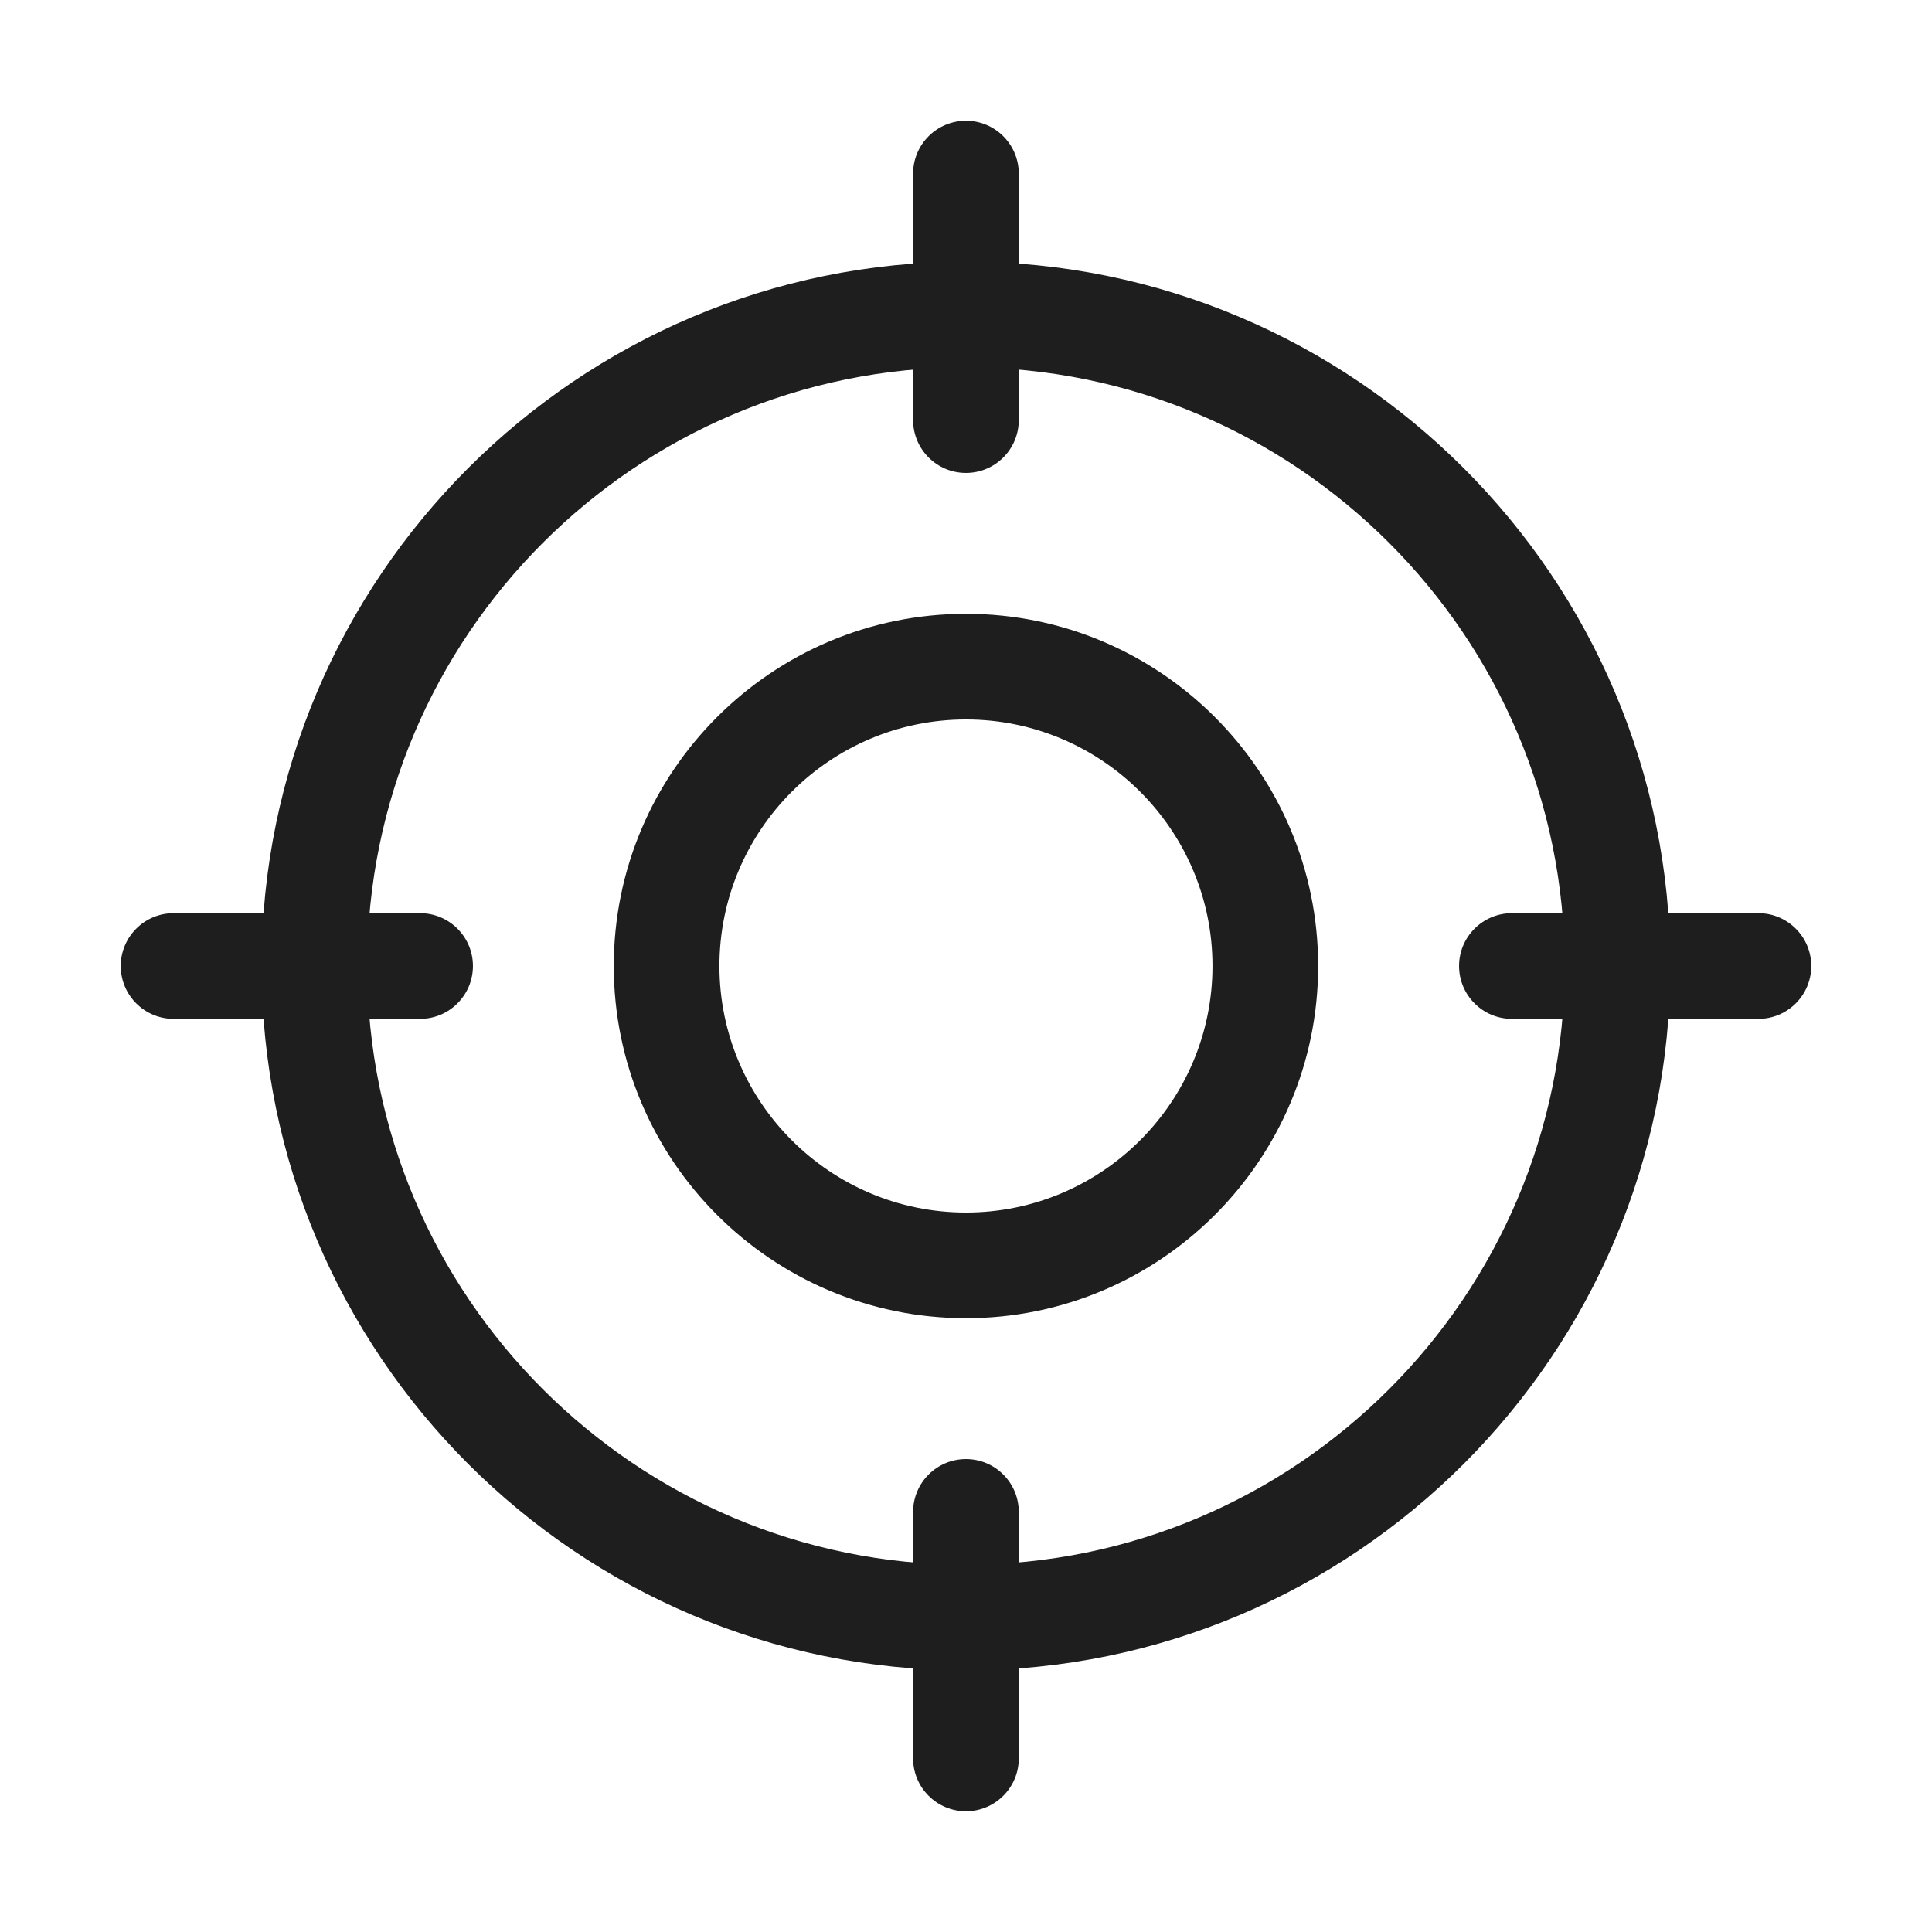
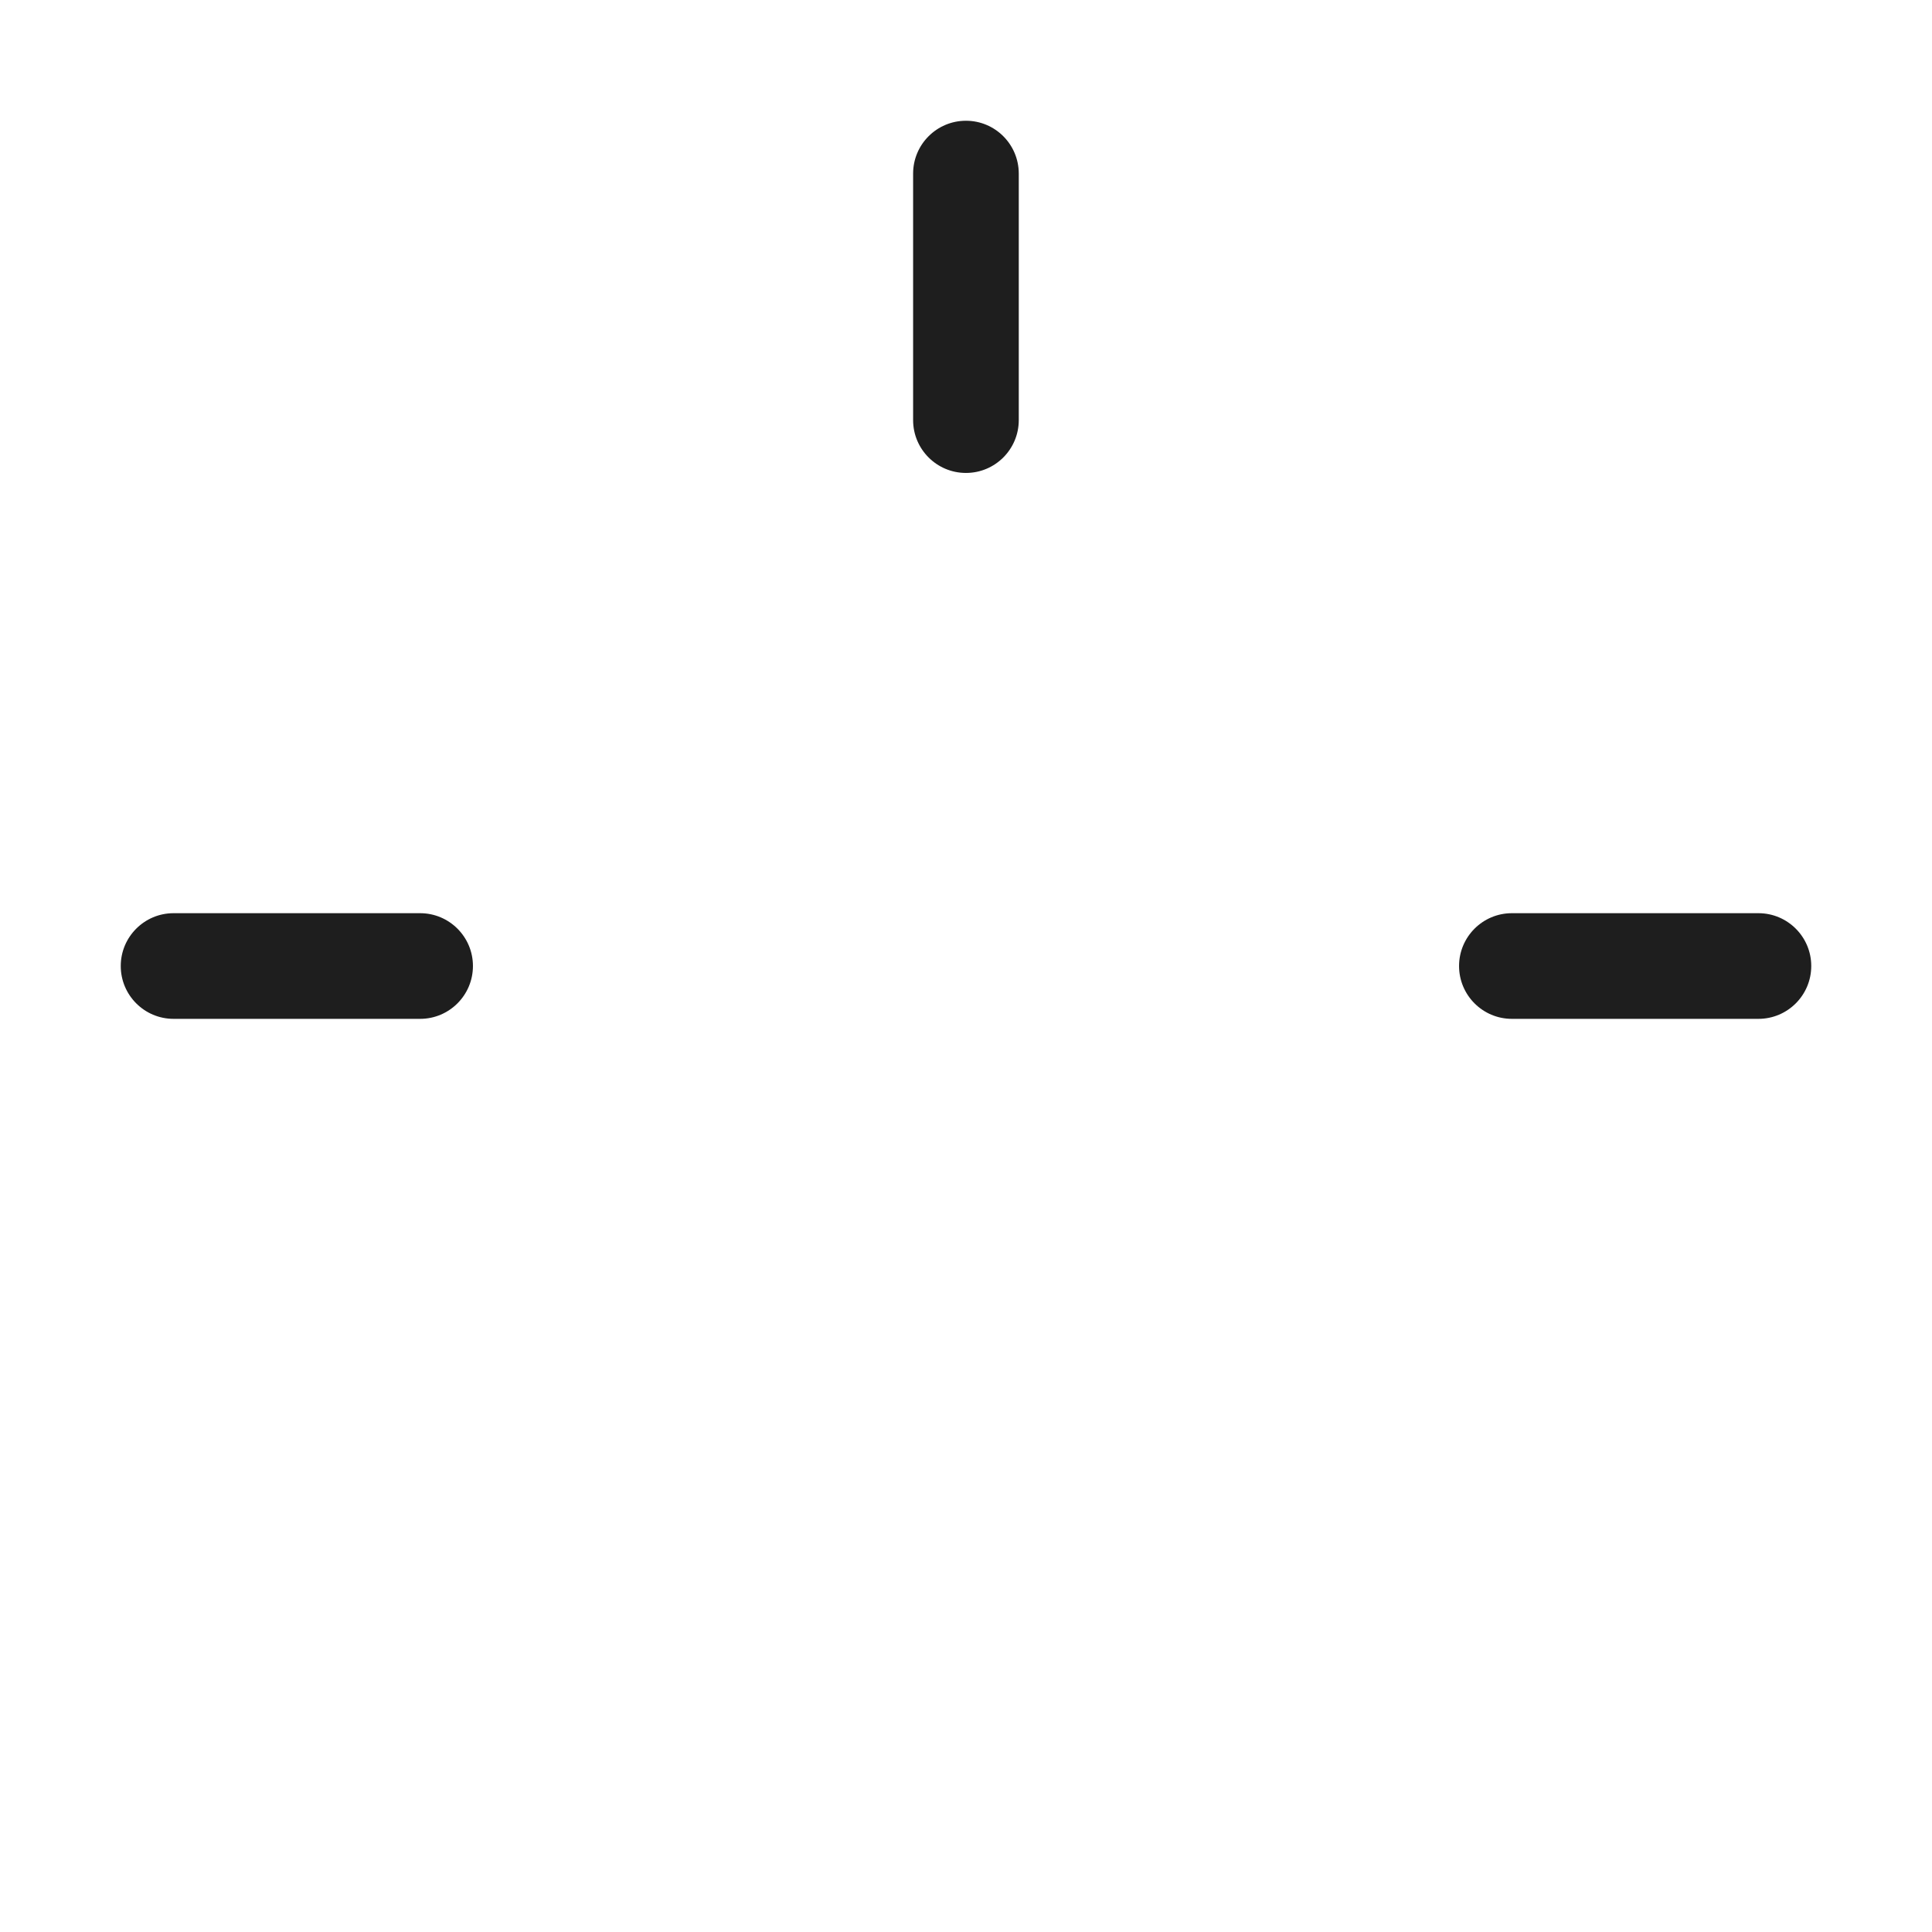
<svg xmlns="http://www.w3.org/2000/svg" width="48" height="48" viewBox="0 0 48 48" fill="none">
-   <path d="M23.999 32.75C19.174 32.75 15.249 28.825 15.249 24C15.249 19.175 19.174 15.25 23.999 15.25C28.824 15.25 32.749 19.175 32.749 24C32.749 28.825 28.824 32.75 23.999 32.75ZM23.999 17.875C20.622 17.875 17.874 20.623 17.874 24C17.874 27.377 20.622 30.125 23.999 30.125C27.376 30.125 30.124 27.377 30.124 24C30.124 20.623 27.376 17.875 23.999 17.875Z" fill="#1E1E1E" />
-   <path d="M23.999 41.5C14.349 41.5 6.499 33.65 6.499 24.001C6.499 14.351 14.349 6.501 23.999 6.501C33.648 6.501 41.498 14.351 41.498 24.001C41.498 33.65 33.648 41.5 23.999 41.5ZM23.999 9.126C15.797 9.126 9.124 15.799 9.124 24.001C9.124 32.203 15.797 38.875 23.999 38.875C32.201 38.875 38.874 32.203 38.874 24.001C38.874 15.799 32.201 9.126 23.999 9.126Z" fill="#1E1E1E" />
  <path d="M23.999 11.75C23.274 11.75 22.686 11.162 22.686 10.438V4.313C22.686 3.588 23.274 3 23.999 3C24.724 3 25.311 3.588 25.311 4.313V10.438C25.311 11.162 24.724 11.75 23.999 11.75Z" fill="#1E1E1E" />
-   <path d="M23.999 45C23.274 45 22.686 44.412 22.686 43.688V37.563C22.686 36.838 23.274 36.25 23.999 36.25C24.724 36.25 25.311 36.838 25.311 37.563V43.688C25.311 44.412 24.724 45 23.999 45Z" fill="#1E1E1E" />
  <path d="M10.438 25.313H4.312C3.588 25.313 3 24.725 3 24C3 23.276 3.588 22.688 4.312 22.688H10.438C11.162 22.688 11.75 23.276 11.75 24C11.75 24.725 11.162 25.313 10.438 25.313Z" fill="#1E1E1E" />
  <path d="M43.688 25.313H37.562C36.838 25.313 36.25 24.725 36.25 24C36.25 23.276 36.838 22.688 37.562 22.688H43.688C44.412 22.688 45 23.276 45 24C45 24.725 44.412 25.313 43.688 25.313Z" fill="#1E1E1E" />
</svg>